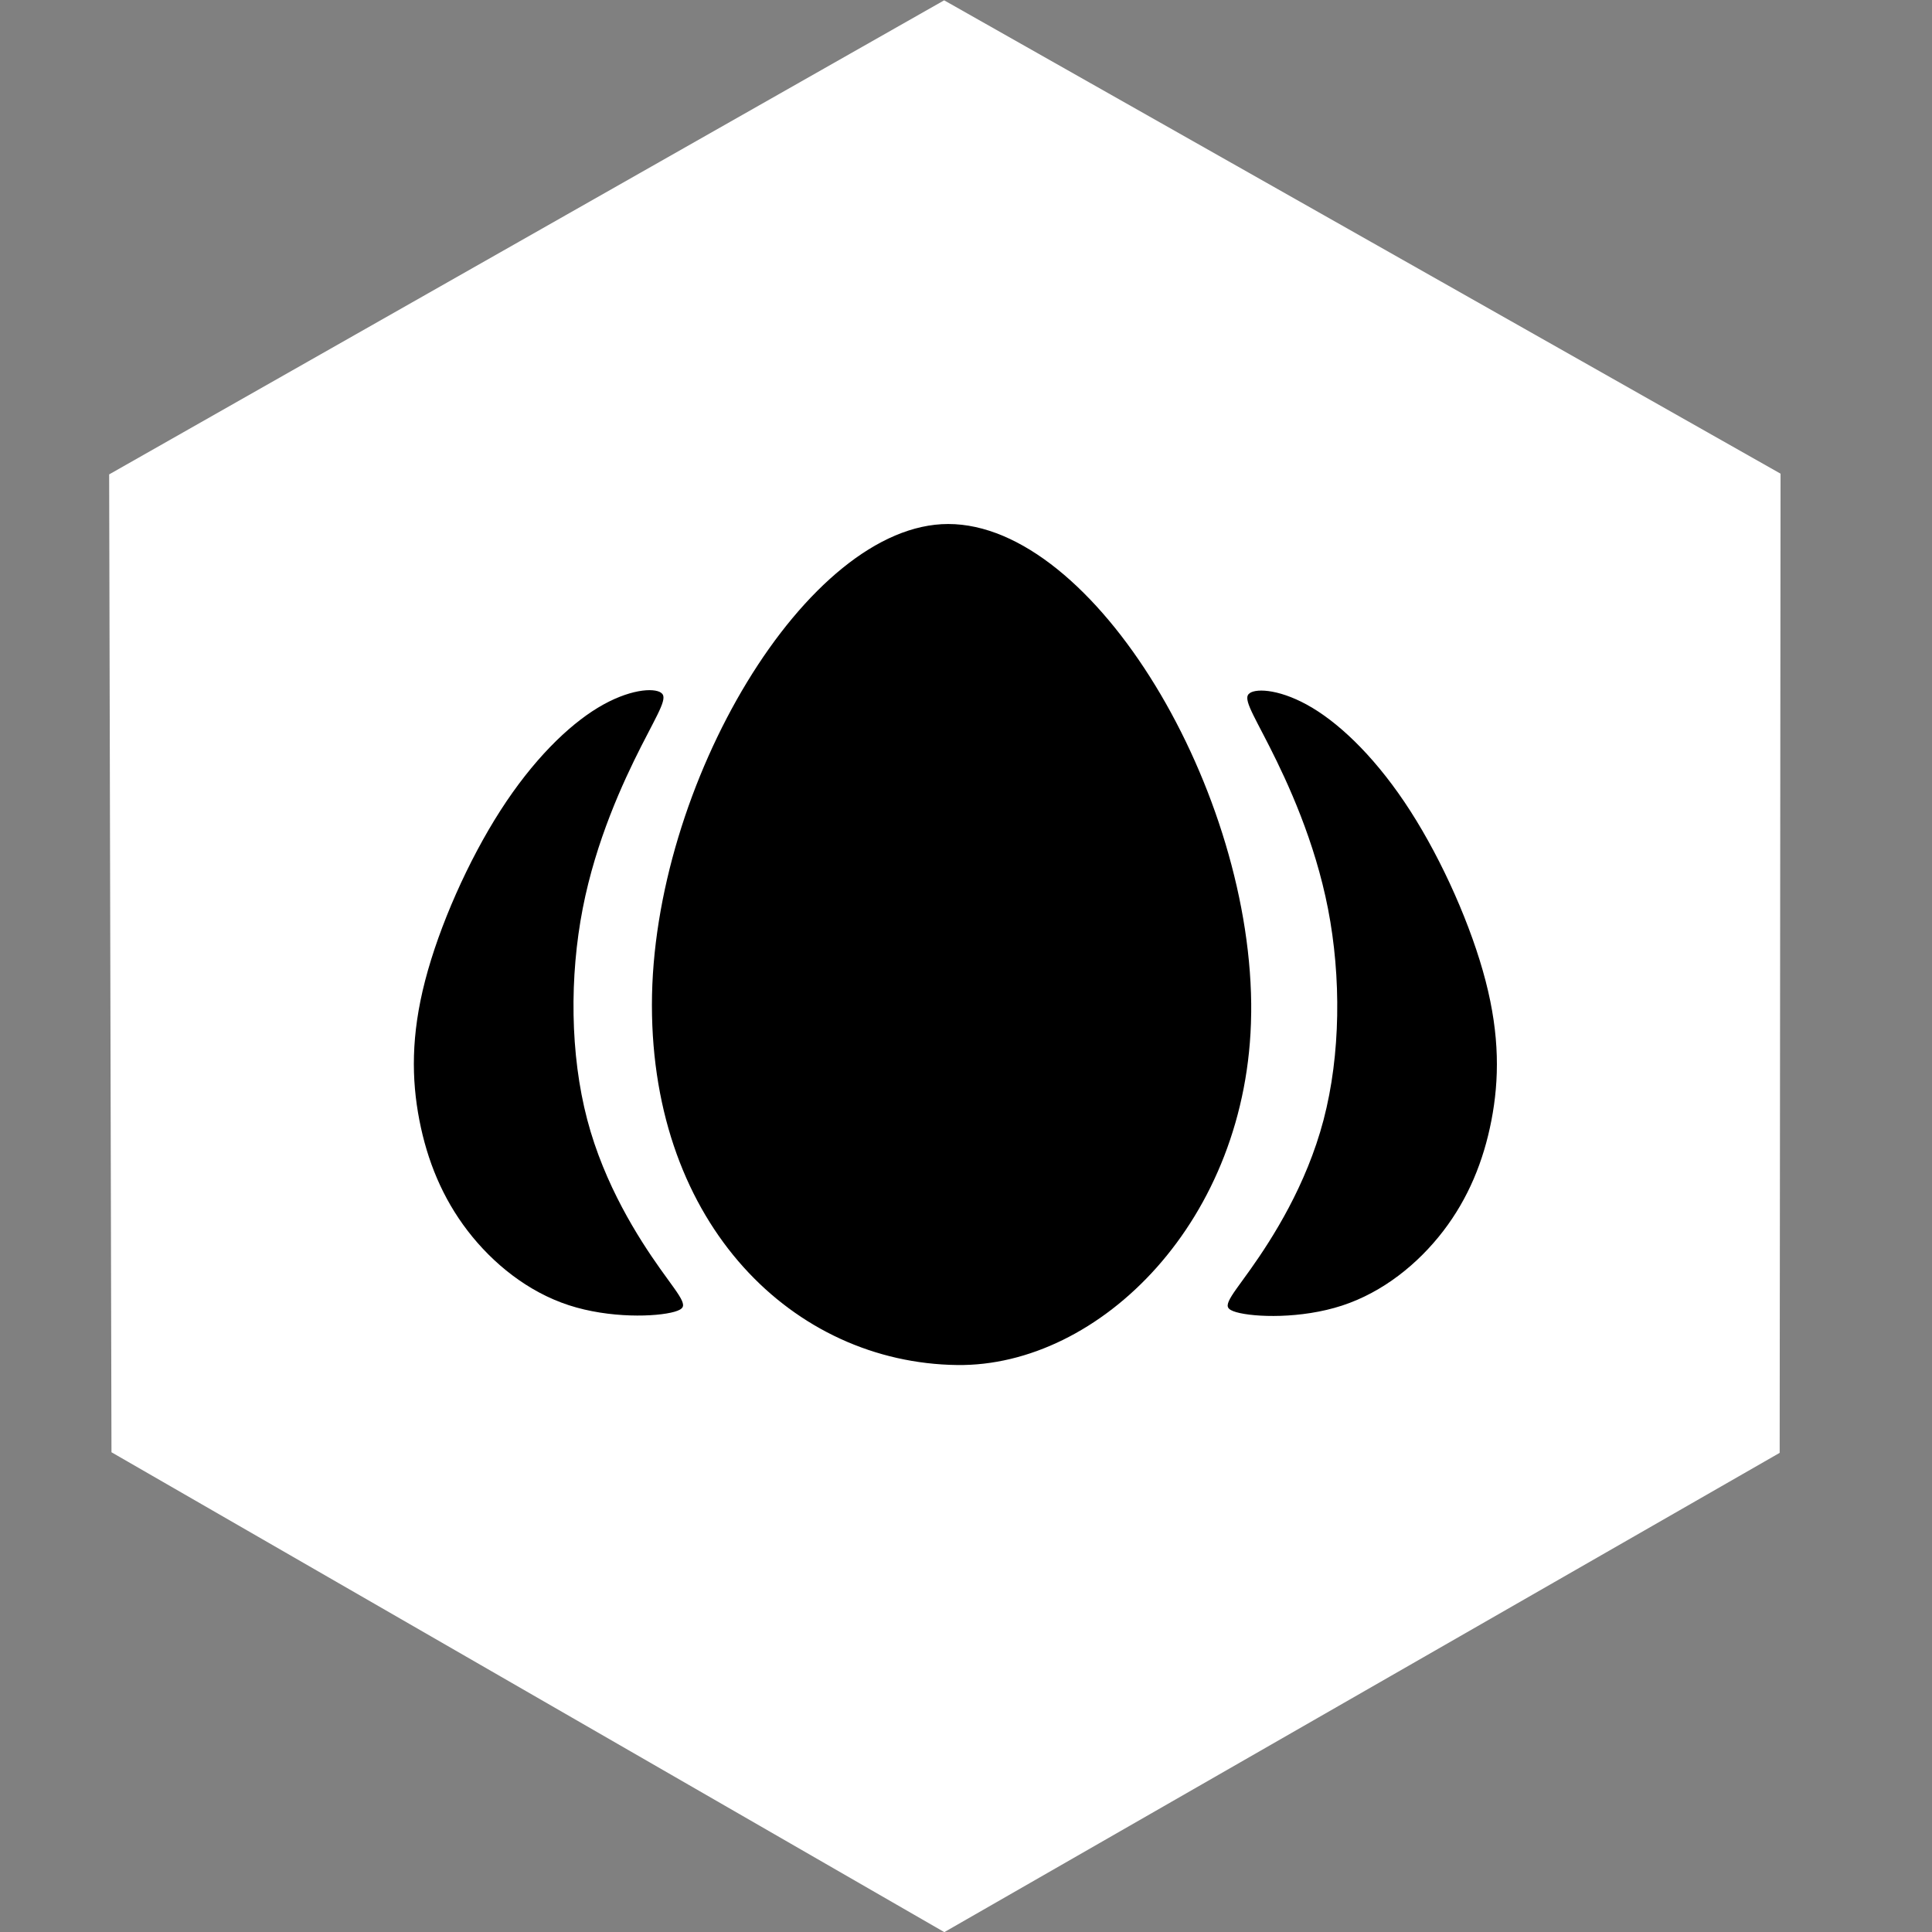
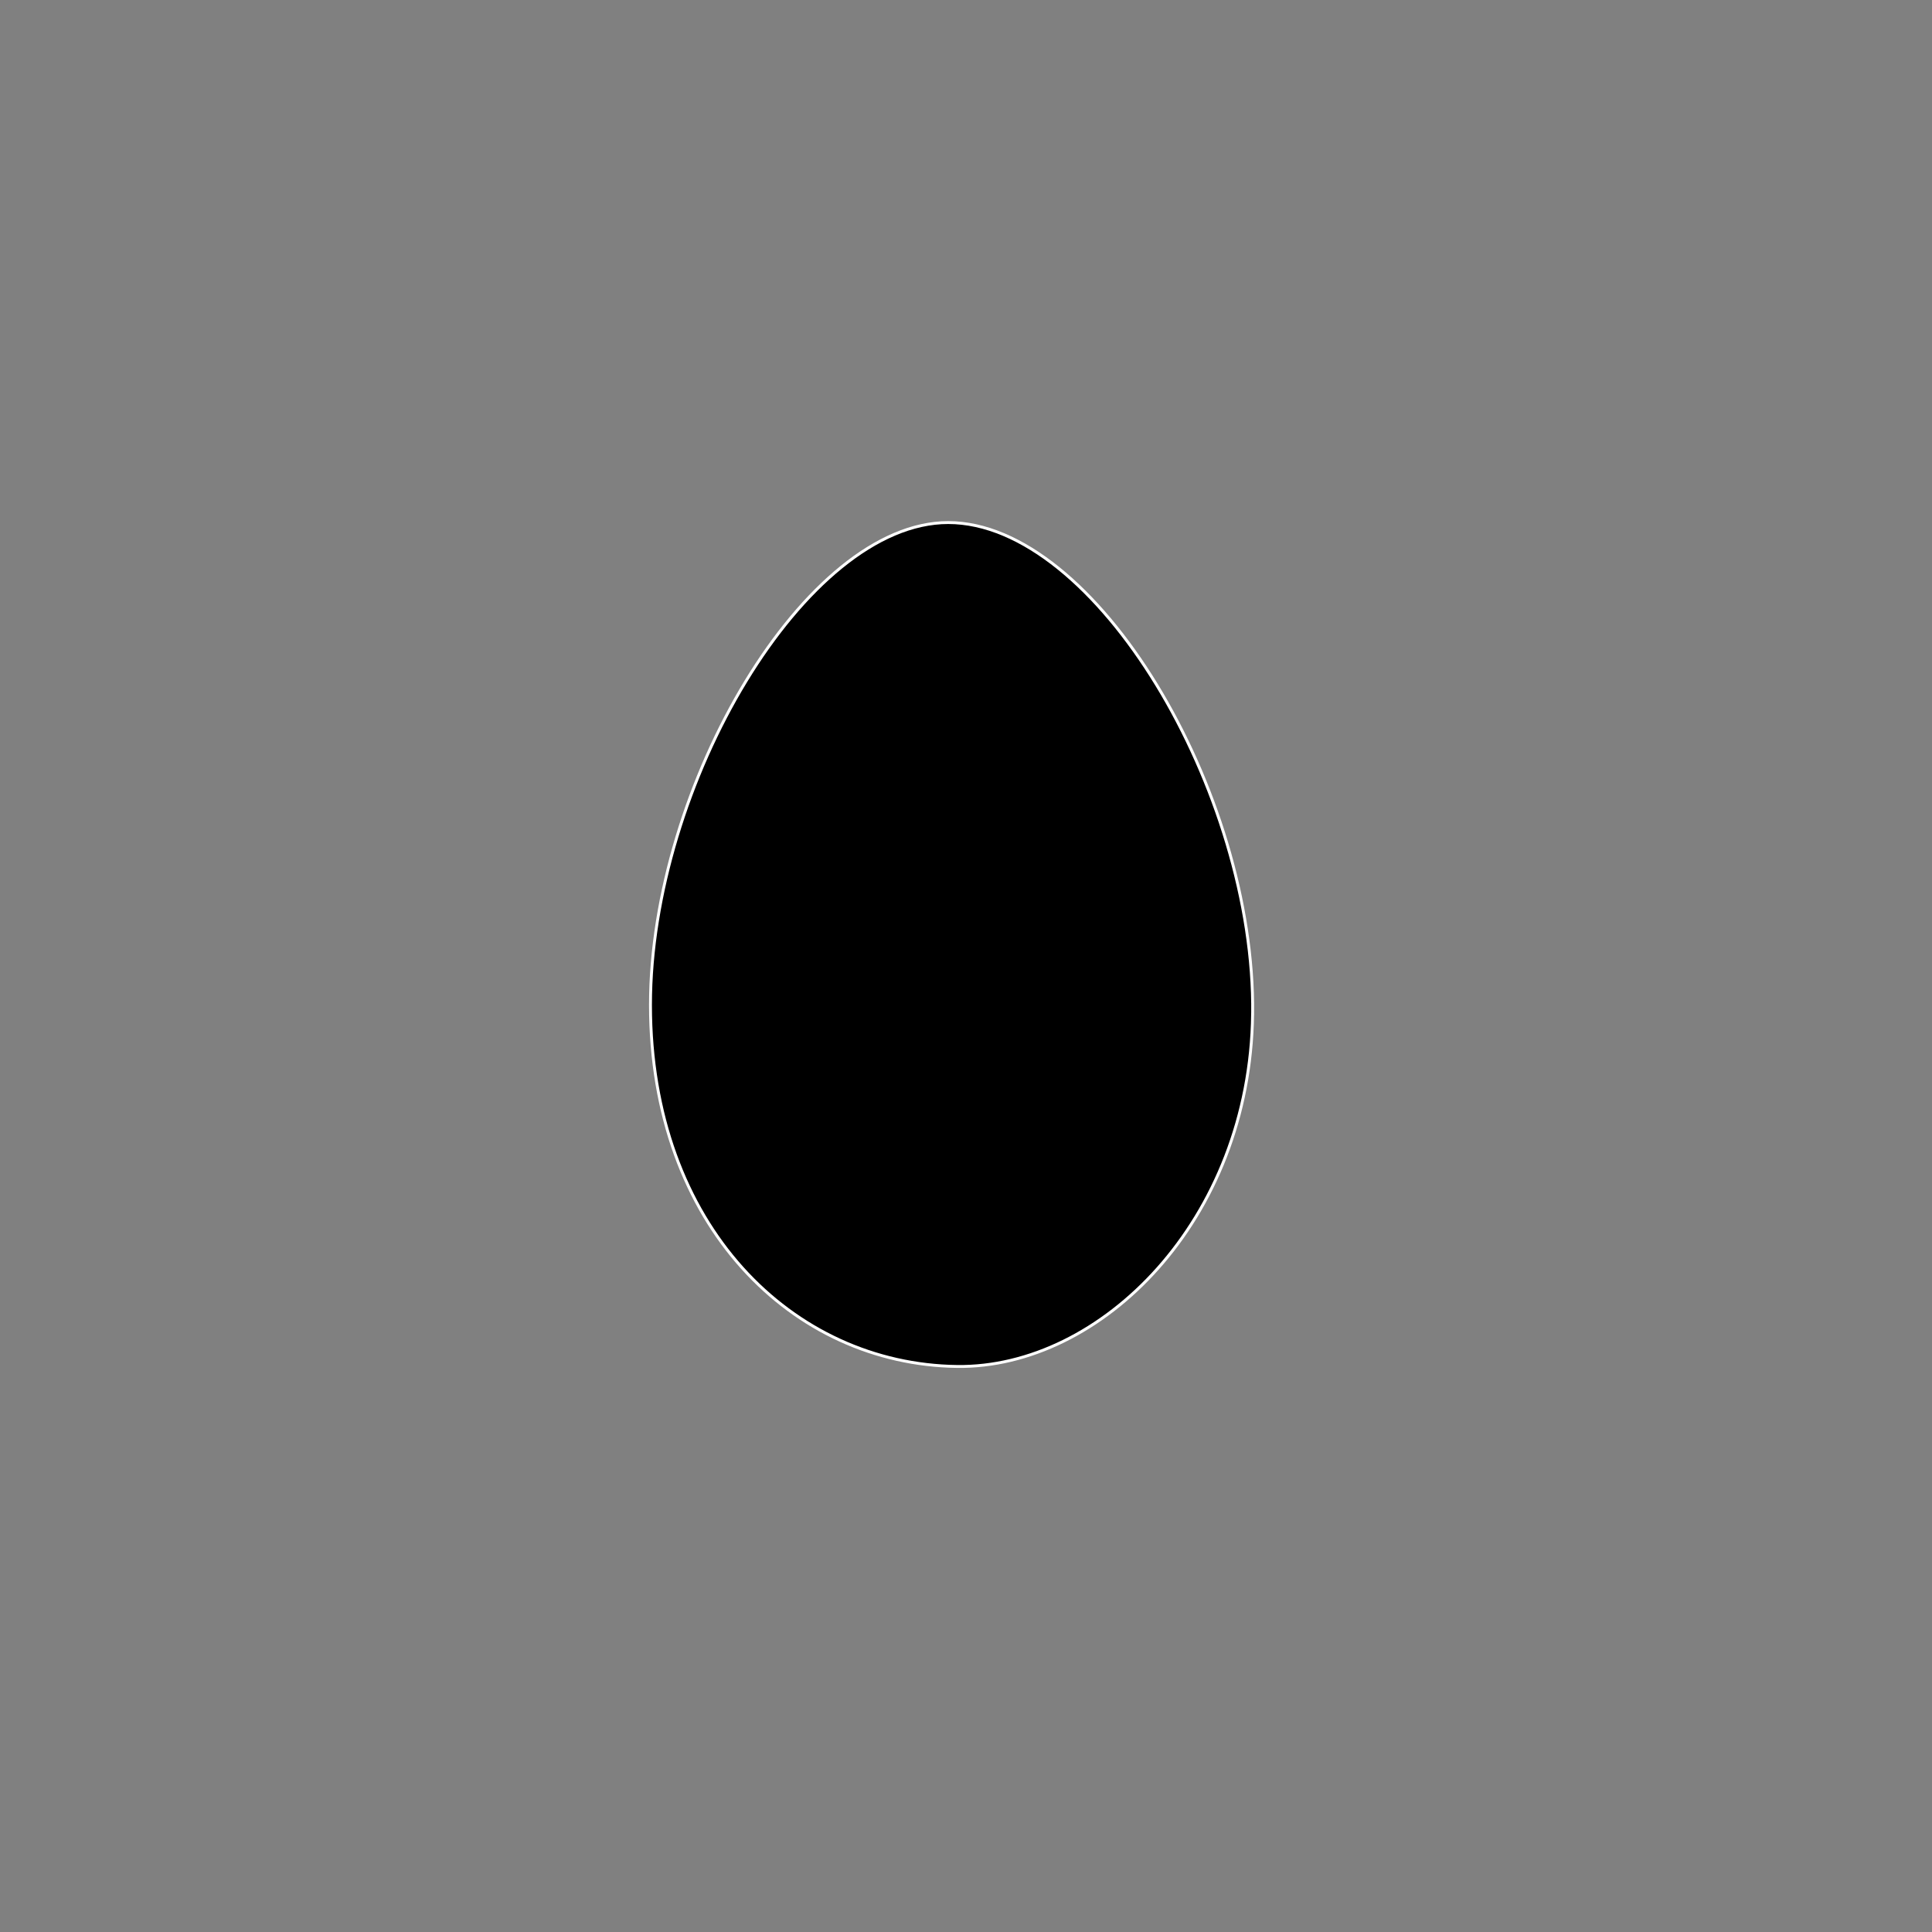
<svg xmlns="http://www.w3.org/2000/svg" xml:space="preserve" viewBox="0 0 256 256" height="256" width="256" id="svg1" version="1.1">
  <rect x="0" y="0" width="256" height="256" fill="#808080" stroke="none" />
  <defs id="defs1" />
  <g id="g1">
-     <path id="path48-0" d="M 14.771,192.431 14.463,62.861 125.105,0.043 235.933,62.764 235.815,192.511 125.127,256.018 Z" style="fill:#ffffff;fill-opacity:1;stroke-width:1.573" />
    <path transform="matrix(3.548,0,0,3.548,2273.71,-117.624)" d="m -594.062,71.018 c -0.092,7.726 -5.678,13.235 -11.035,13.167 -6.134,-0.078 -11.453,-5.243 -11.453,-13.501 0,-8.22 5.798,-18.016 11.119,-18.016 5.498,0 11.468,10.047 11.37,18.35 z" style="stroke:#ffffff;stroke-width:0.108" id="path17" />
-     <path transform="matrix(3.548,0,0,3.548,2273.71,-117.624)" id="path18" d="m -594.205,58.996 c 0.305,-0.217 1.271,-0.138 2.414,0.552 1.143,0.69 2.463,1.99 3.665,3.862 1.202,1.872 2.286,4.315 2.818,6.365 0.532,2.049 0.512,3.704 0.217,5.232 -0.296,1.527 -0.867,2.926 -1.813,4.158 -0.946,1.232 -2.266,2.296 -3.803,2.798 -1.537,0.502 -3.291,0.443 -3.98,0.246 -0.69,-0.197 -0.315,-0.532 0.502,-1.685 0.818,-1.153 2.079,-3.123 2.719,-5.557 0.64,-2.434 0.66,-5.33 0.167,-7.862 -0.493,-2.532 -1.498,-4.7 -2.177,-6.039 -0.68,-1.34 -1.034,-1.852 -0.729,-2.069 z" style="fill:#000000;stroke:#ffffff;stroke-width:0.108" />
-     <path transform="matrix(-3.548,0,0,3.548,-2020.525,-117.679)" id="path18-4" d="m -594.205,58.996 c 0.305,-0.217 1.271,-0.138 2.414,0.552 1.143,0.69 2.463,1.99 3.665,3.862 1.202,1.872 2.286,4.315 2.818,6.365 0.532,2.049 0.512,3.704 0.217,5.232 -0.296,1.527 -0.867,2.926 -1.813,4.158 -0.946,1.232 -2.266,2.296 -3.803,2.798 -1.537,0.502 -3.291,0.443 -3.98,0.246 -0.69,-0.197 -0.315,-0.532 0.502,-1.685 0.818,-1.153 2.079,-3.123 2.719,-5.557 0.64,-2.434 0.66,-5.33 0.167,-7.862 -0.493,-2.532 -1.498,-4.7 -2.177,-6.039 -0.68,-1.34 -1.034,-1.852 -0.729,-2.069 z" style="fill:#000000;stroke:#ffffff;stroke-width:0.108" />
  </g>
</svg>